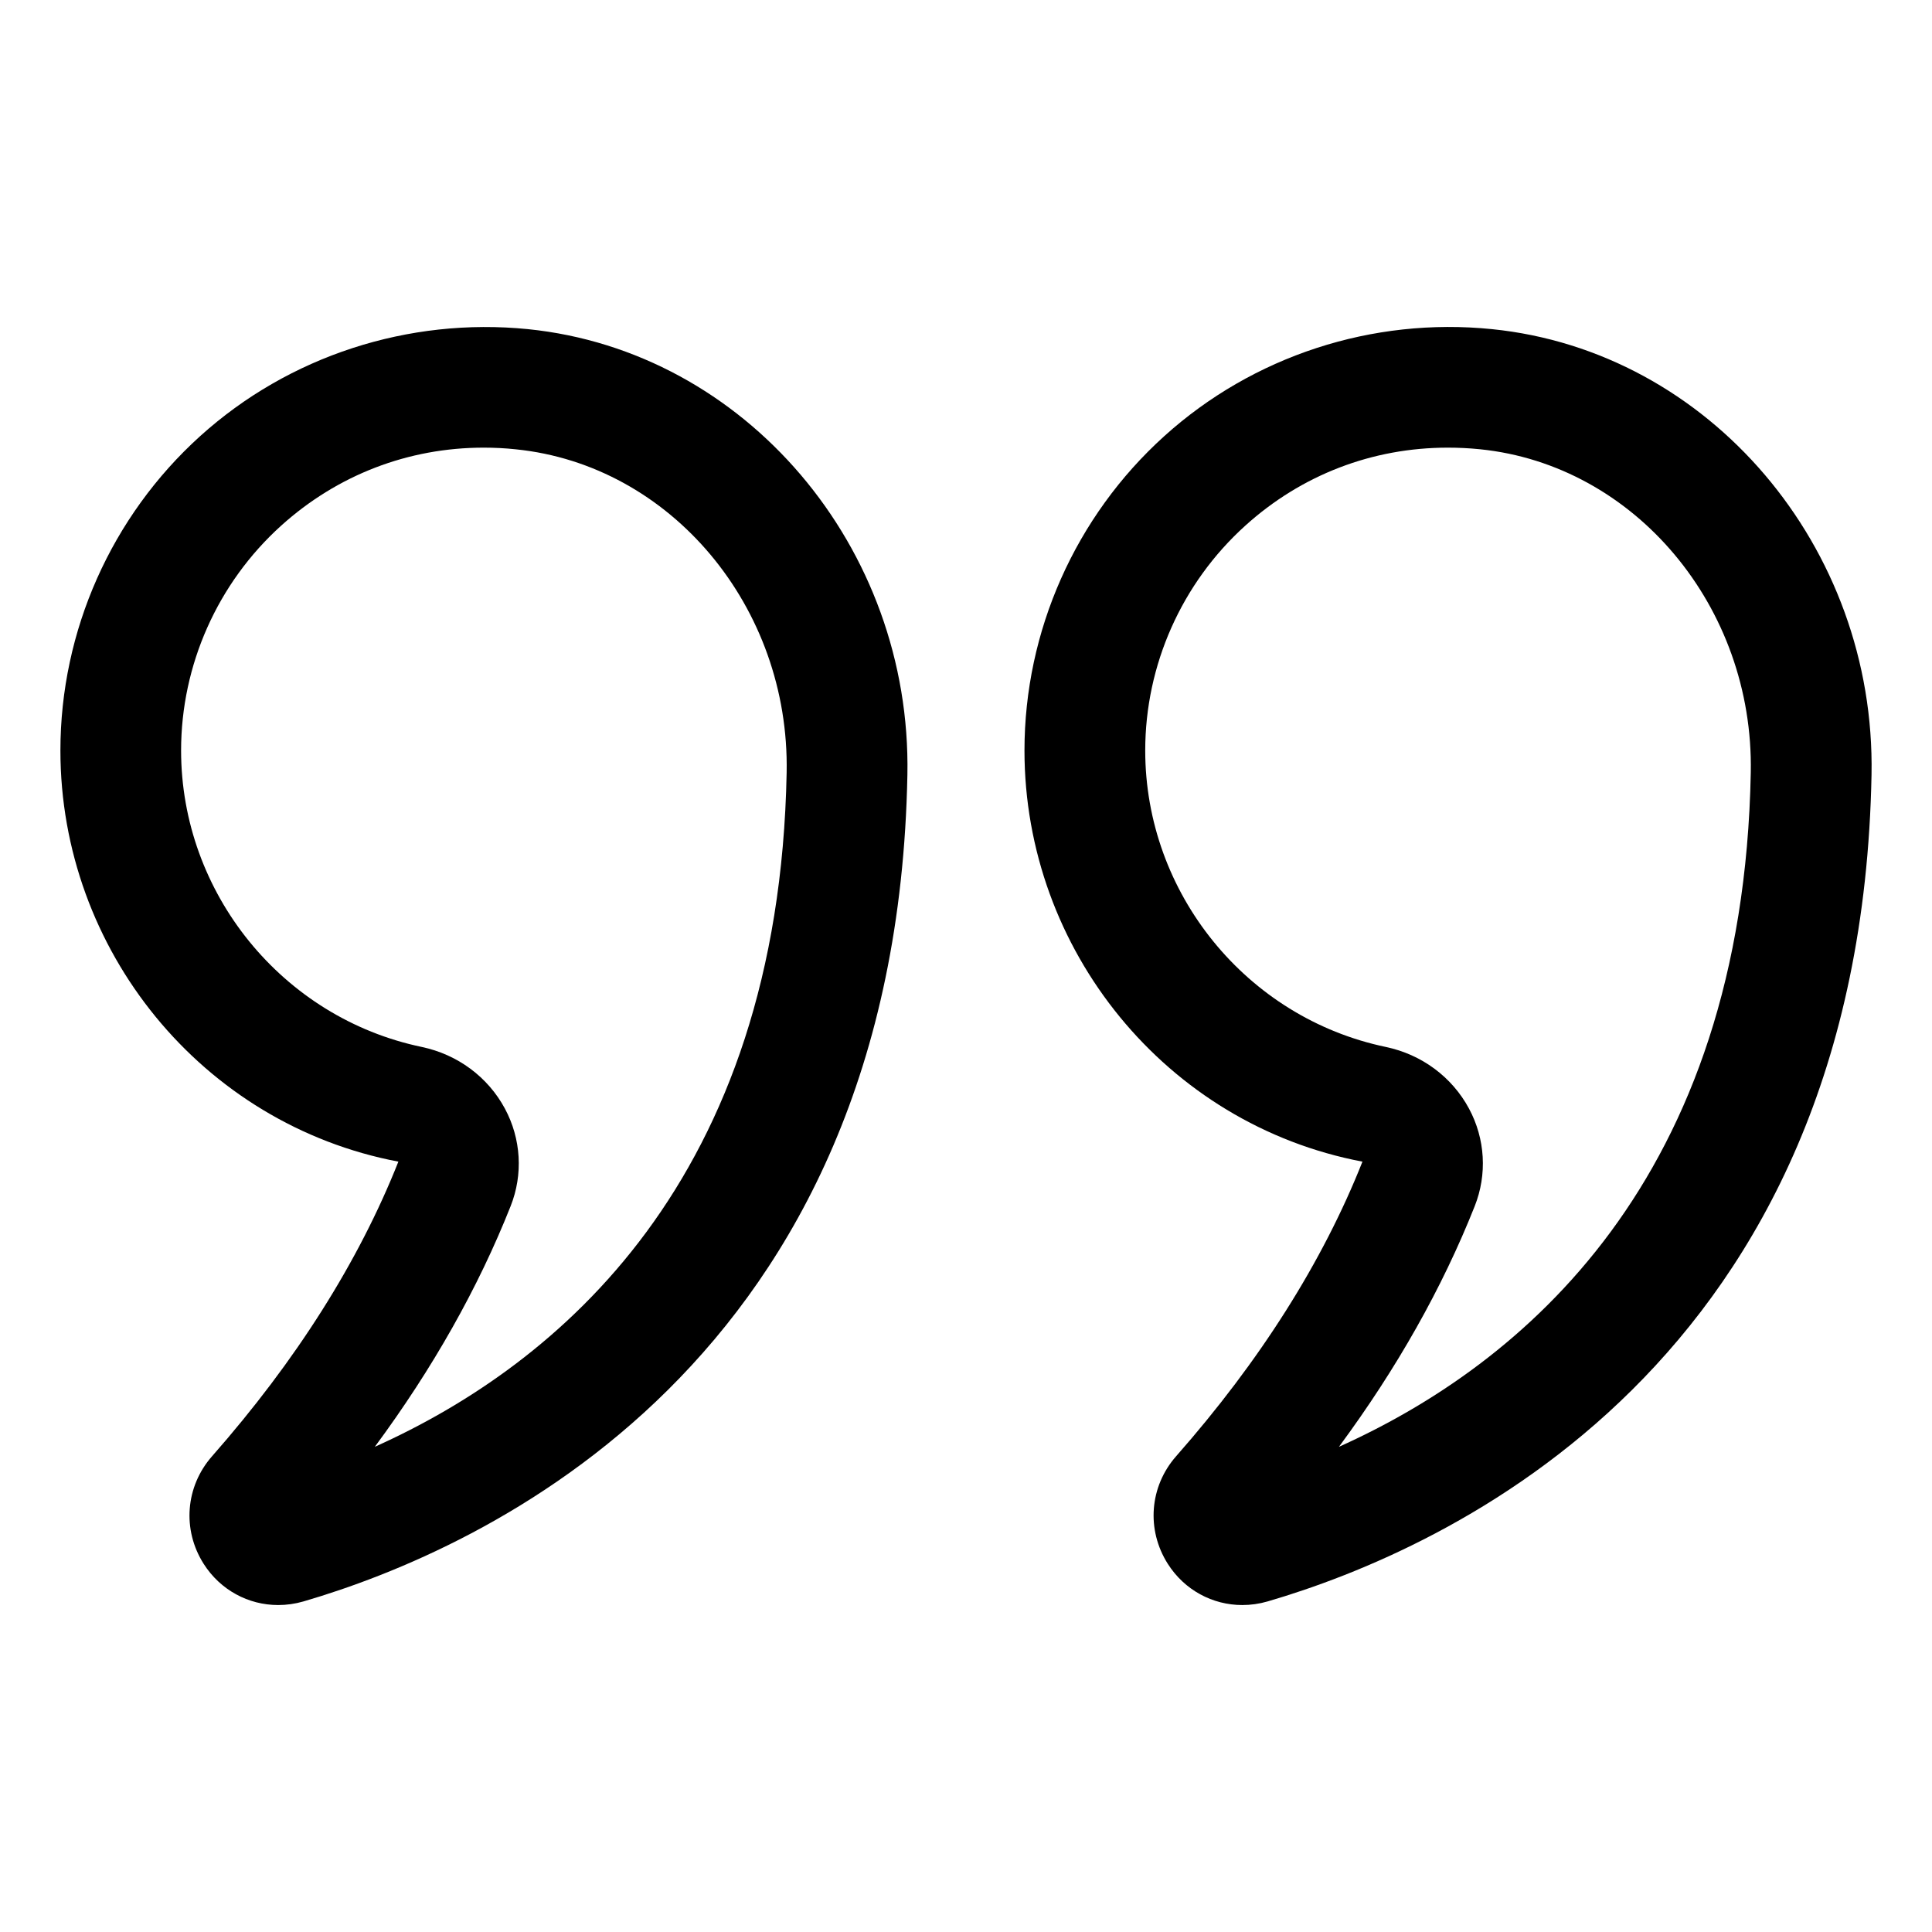
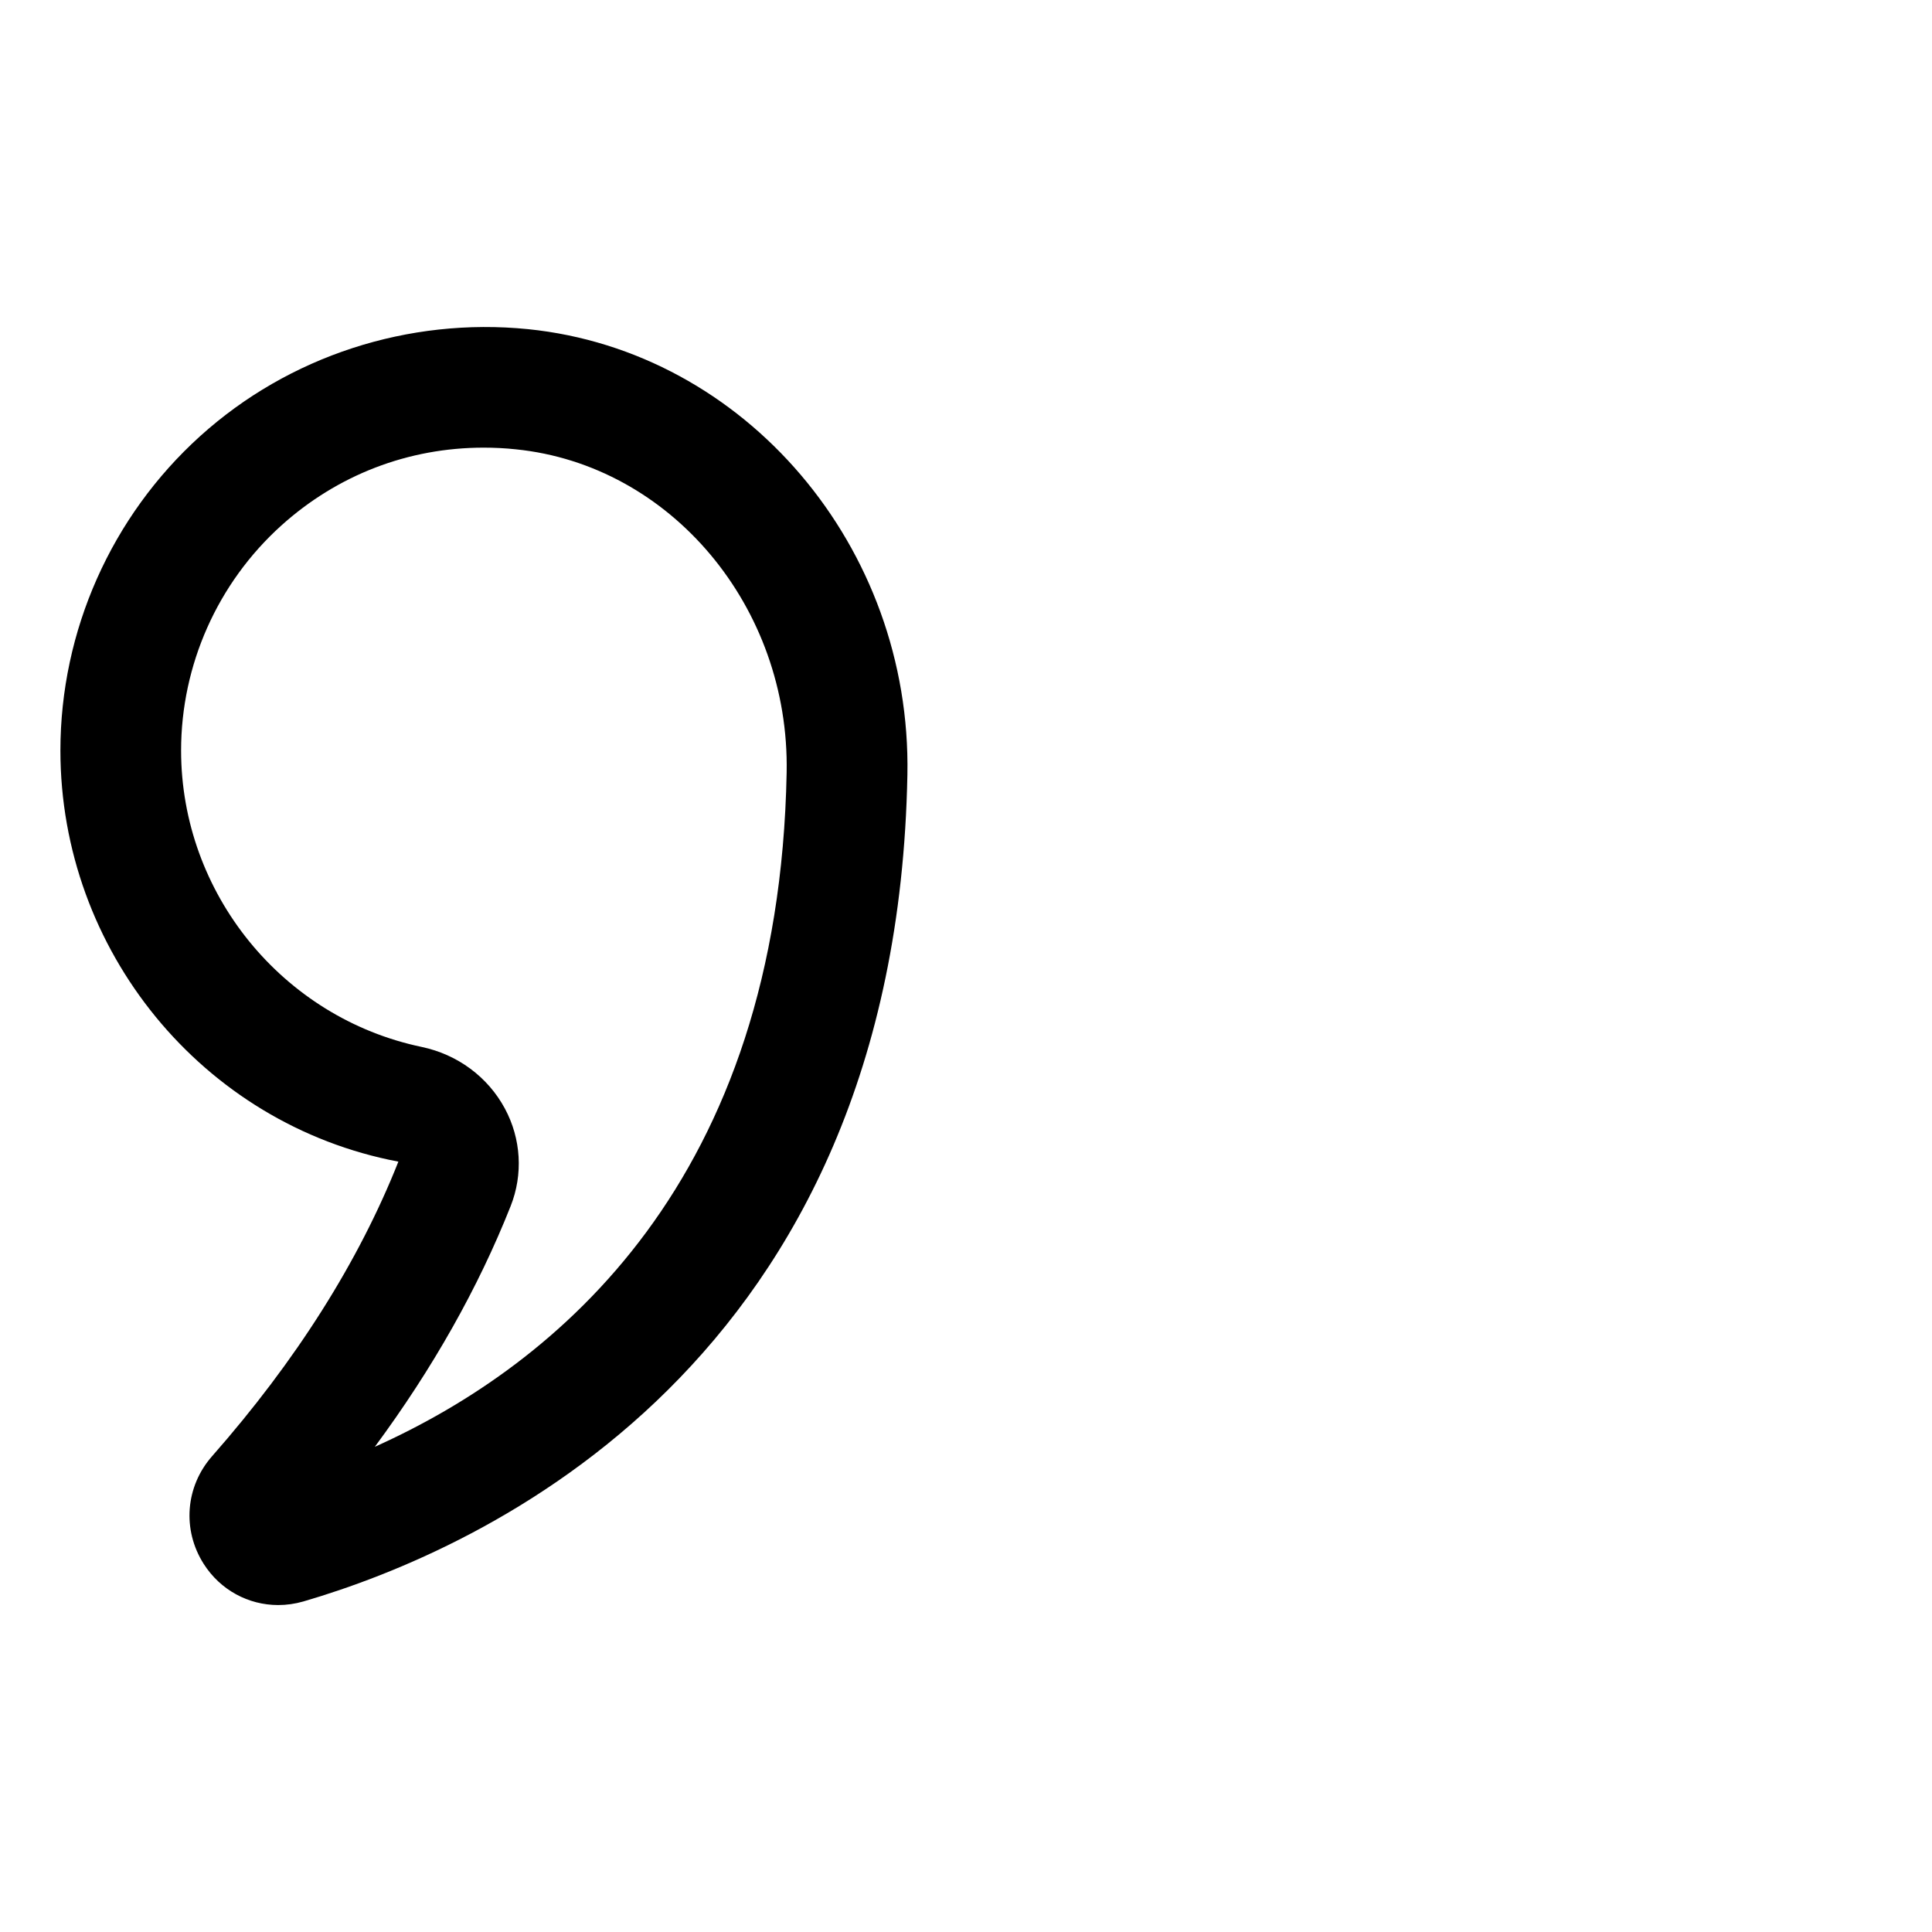
<svg xmlns="http://www.w3.org/2000/svg" width="30" height="30" viewBox="0 0 30 30" fill="none">
  <g id="quote 1">
    <path id="Vector" d="M6.186 18.038C5.57 19.592 4.597 21.13 3.294 22.611C2.879 23.082 2.826 23.754 3.163 24.284C3.422 24.691 3.858 24.923 4.319 24.923C4.449 24.923 4.581 24.905 4.712 24.867C7.474 24.06 13.917 21.193 14.09 12.031C14.157 8.493 11.569 5.453 8.199 5.111C6.342 4.925 4.484 5.528 3.107 6.773C1.729 8.019 0.938 9.798 0.938 11.654C0.938 14.751 3.136 17.459 6.186 18.038ZM4.364 8.164C5.24 7.373 6.342 6.951 7.511 6.951C7.676 6.951 7.843 6.959 8.01 6.977C10.416 7.221 12.264 9.425 12.215 11.995C12.095 18.335 8.663 21.189 5.82 22.466C6.72 21.249 7.426 19.998 7.929 18.729C8.125 18.235 8.092 17.683 7.84 17.214C7.576 16.723 7.105 16.374 6.549 16.257C4.384 15.805 2.812 13.868 2.812 11.654C2.812 10.327 3.378 9.055 4.364 8.164Z" fill="black" />
-     <path id="Vector_2" d="M18.134 24.284C18.393 24.691 18.829 24.923 19.29 24.923C19.42 24.923 19.552 24.905 19.683 24.867C22.445 24.06 28.888 21.193 29.061 12.031V12.03C29.127 8.492 26.539 5.453 23.169 5.111C21.31 4.922 19.455 5.528 18.078 6.773C16.699 8.019 15.908 9.798 15.908 11.654C15.908 14.751 18.106 17.459 21.156 18.038C20.54 19.593 19.567 21.131 18.264 22.611C17.849 23.082 17.797 23.754 18.134 24.284ZM22.899 18.73C23.095 18.236 23.063 17.684 22.811 17.215C22.547 16.723 22.076 16.374 21.519 16.257C19.354 15.805 17.783 13.868 17.783 11.654C17.783 10.327 18.349 9.055 19.335 8.164C20.21 7.372 21.312 6.951 22.482 6.951C22.646 6.951 22.813 6.959 22.981 6.976C25.387 7.22 27.234 9.425 27.186 11.995C27.067 18.335 23.633 21.189 20.791 22.466C21.69 21.25 22.396 19.998 22.899 18.73Z" fill="black" />
  </g>
</svg>